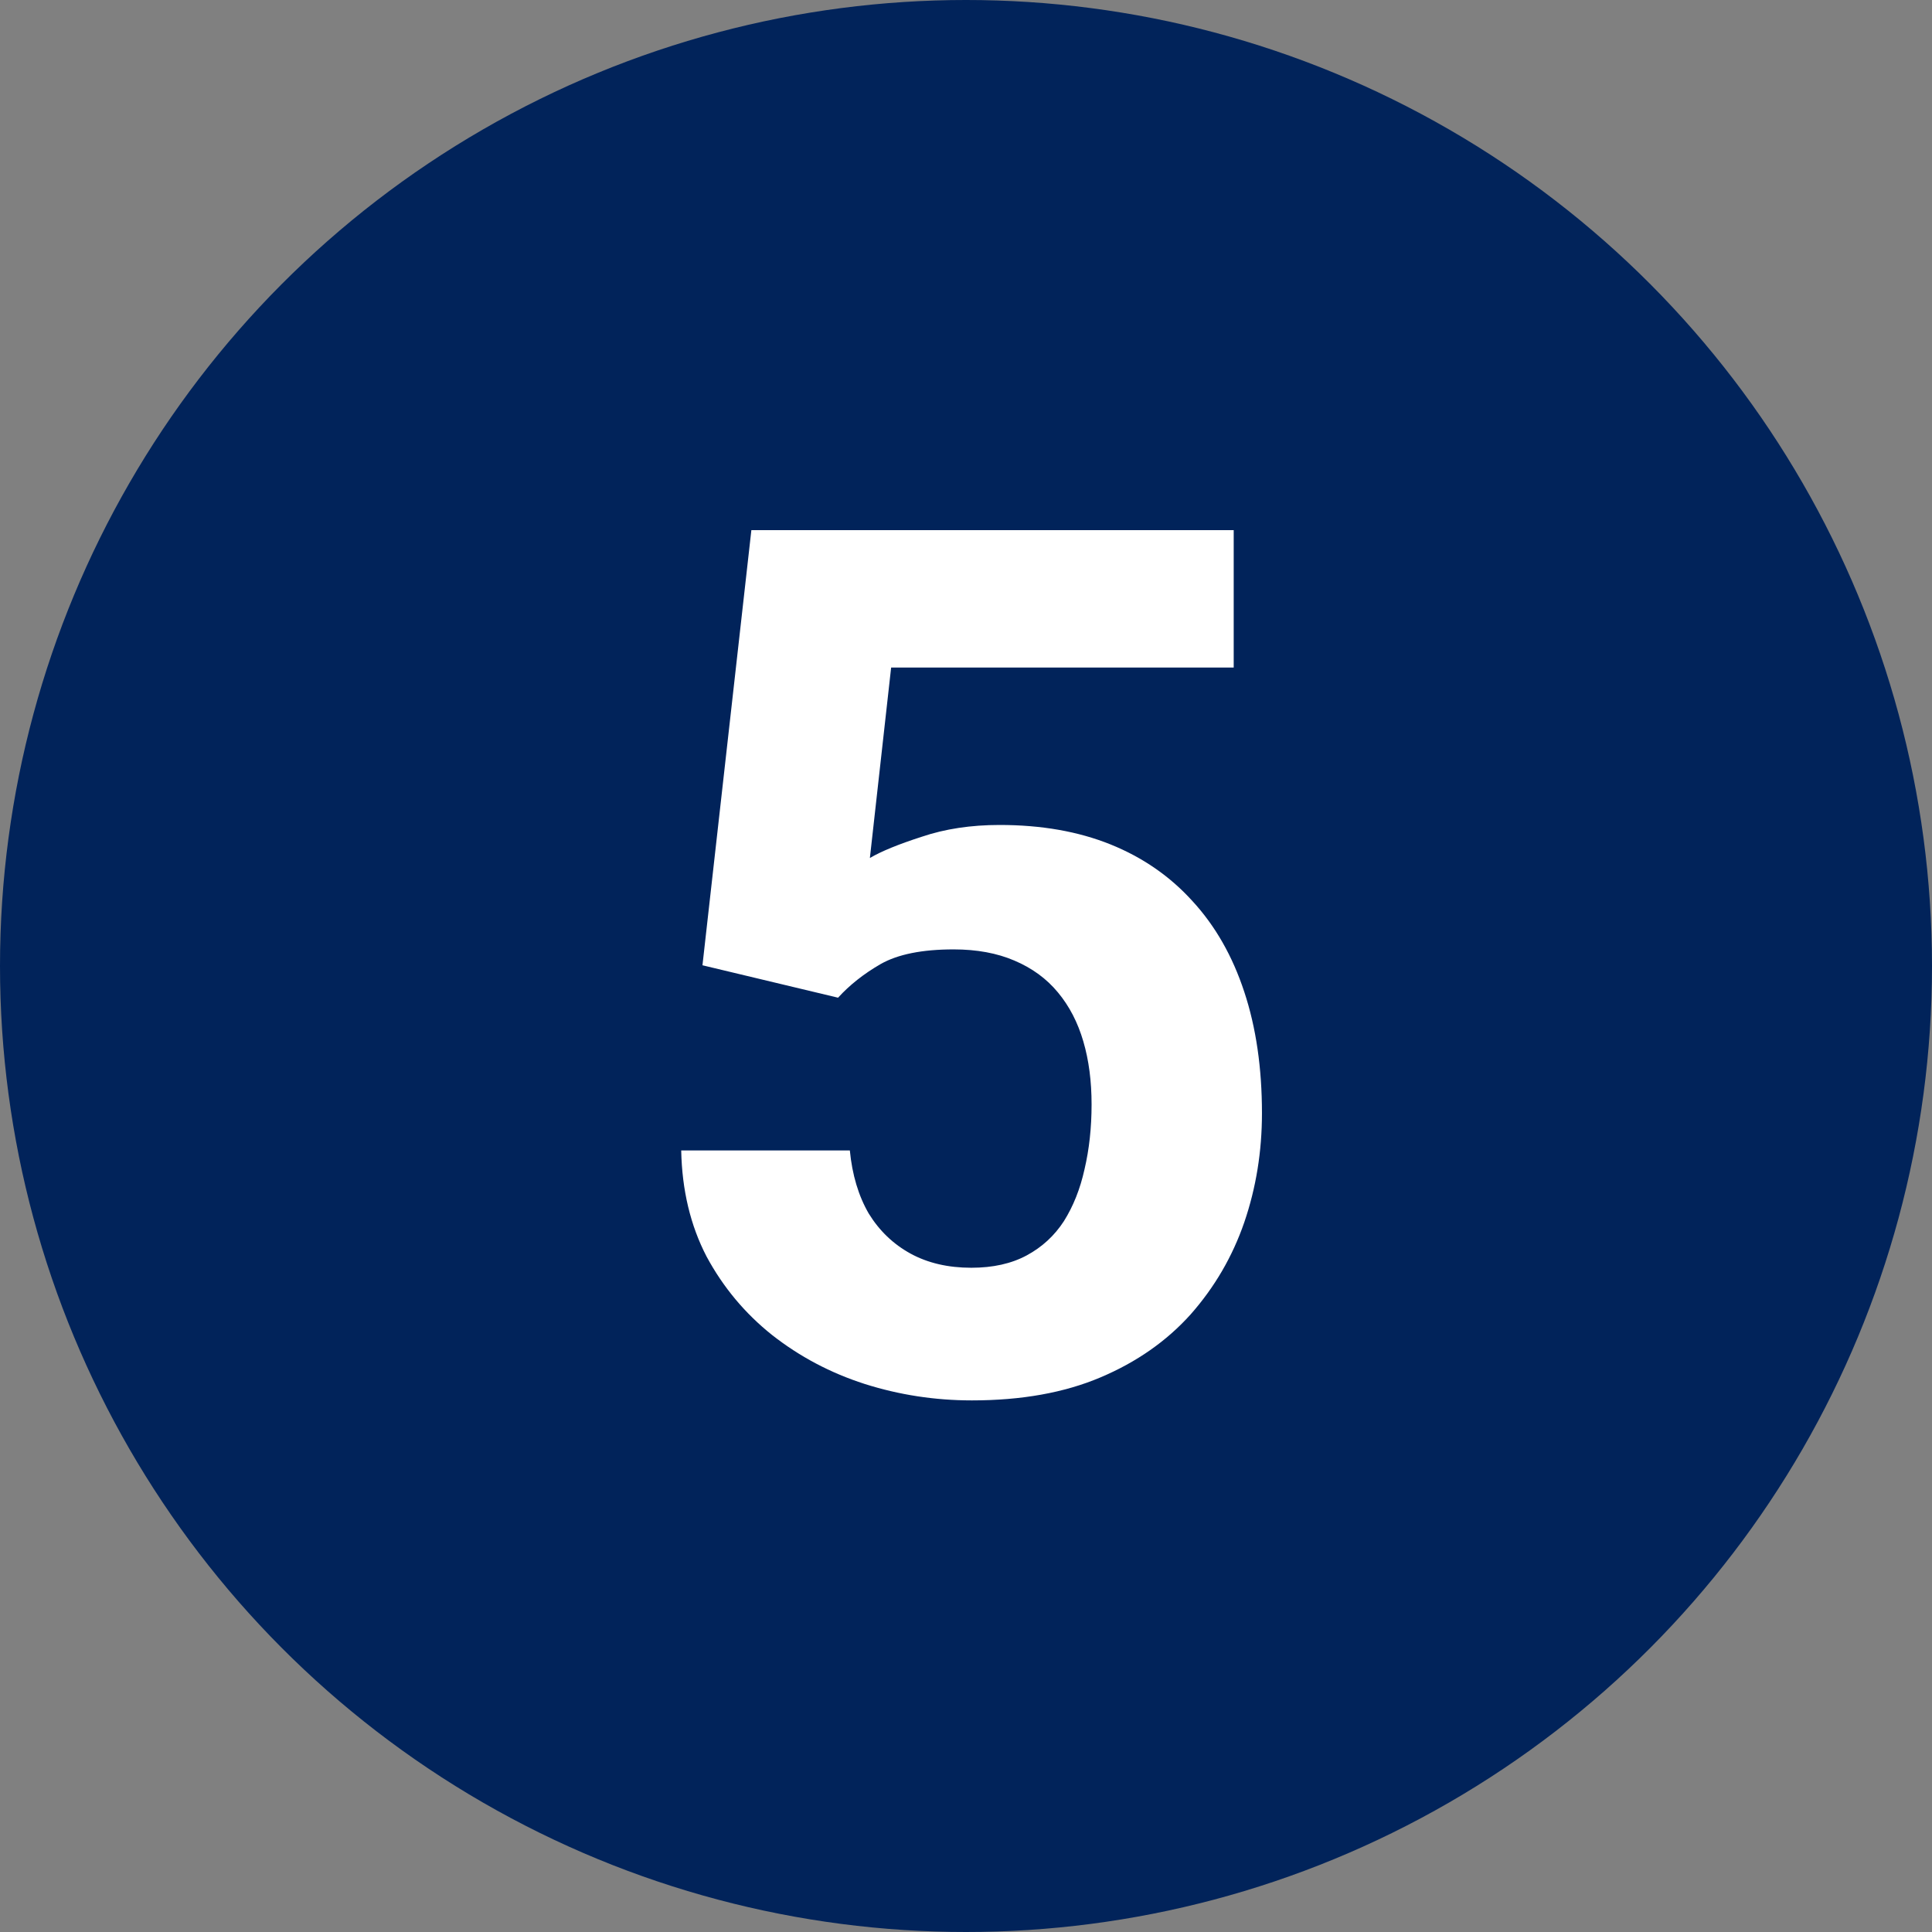
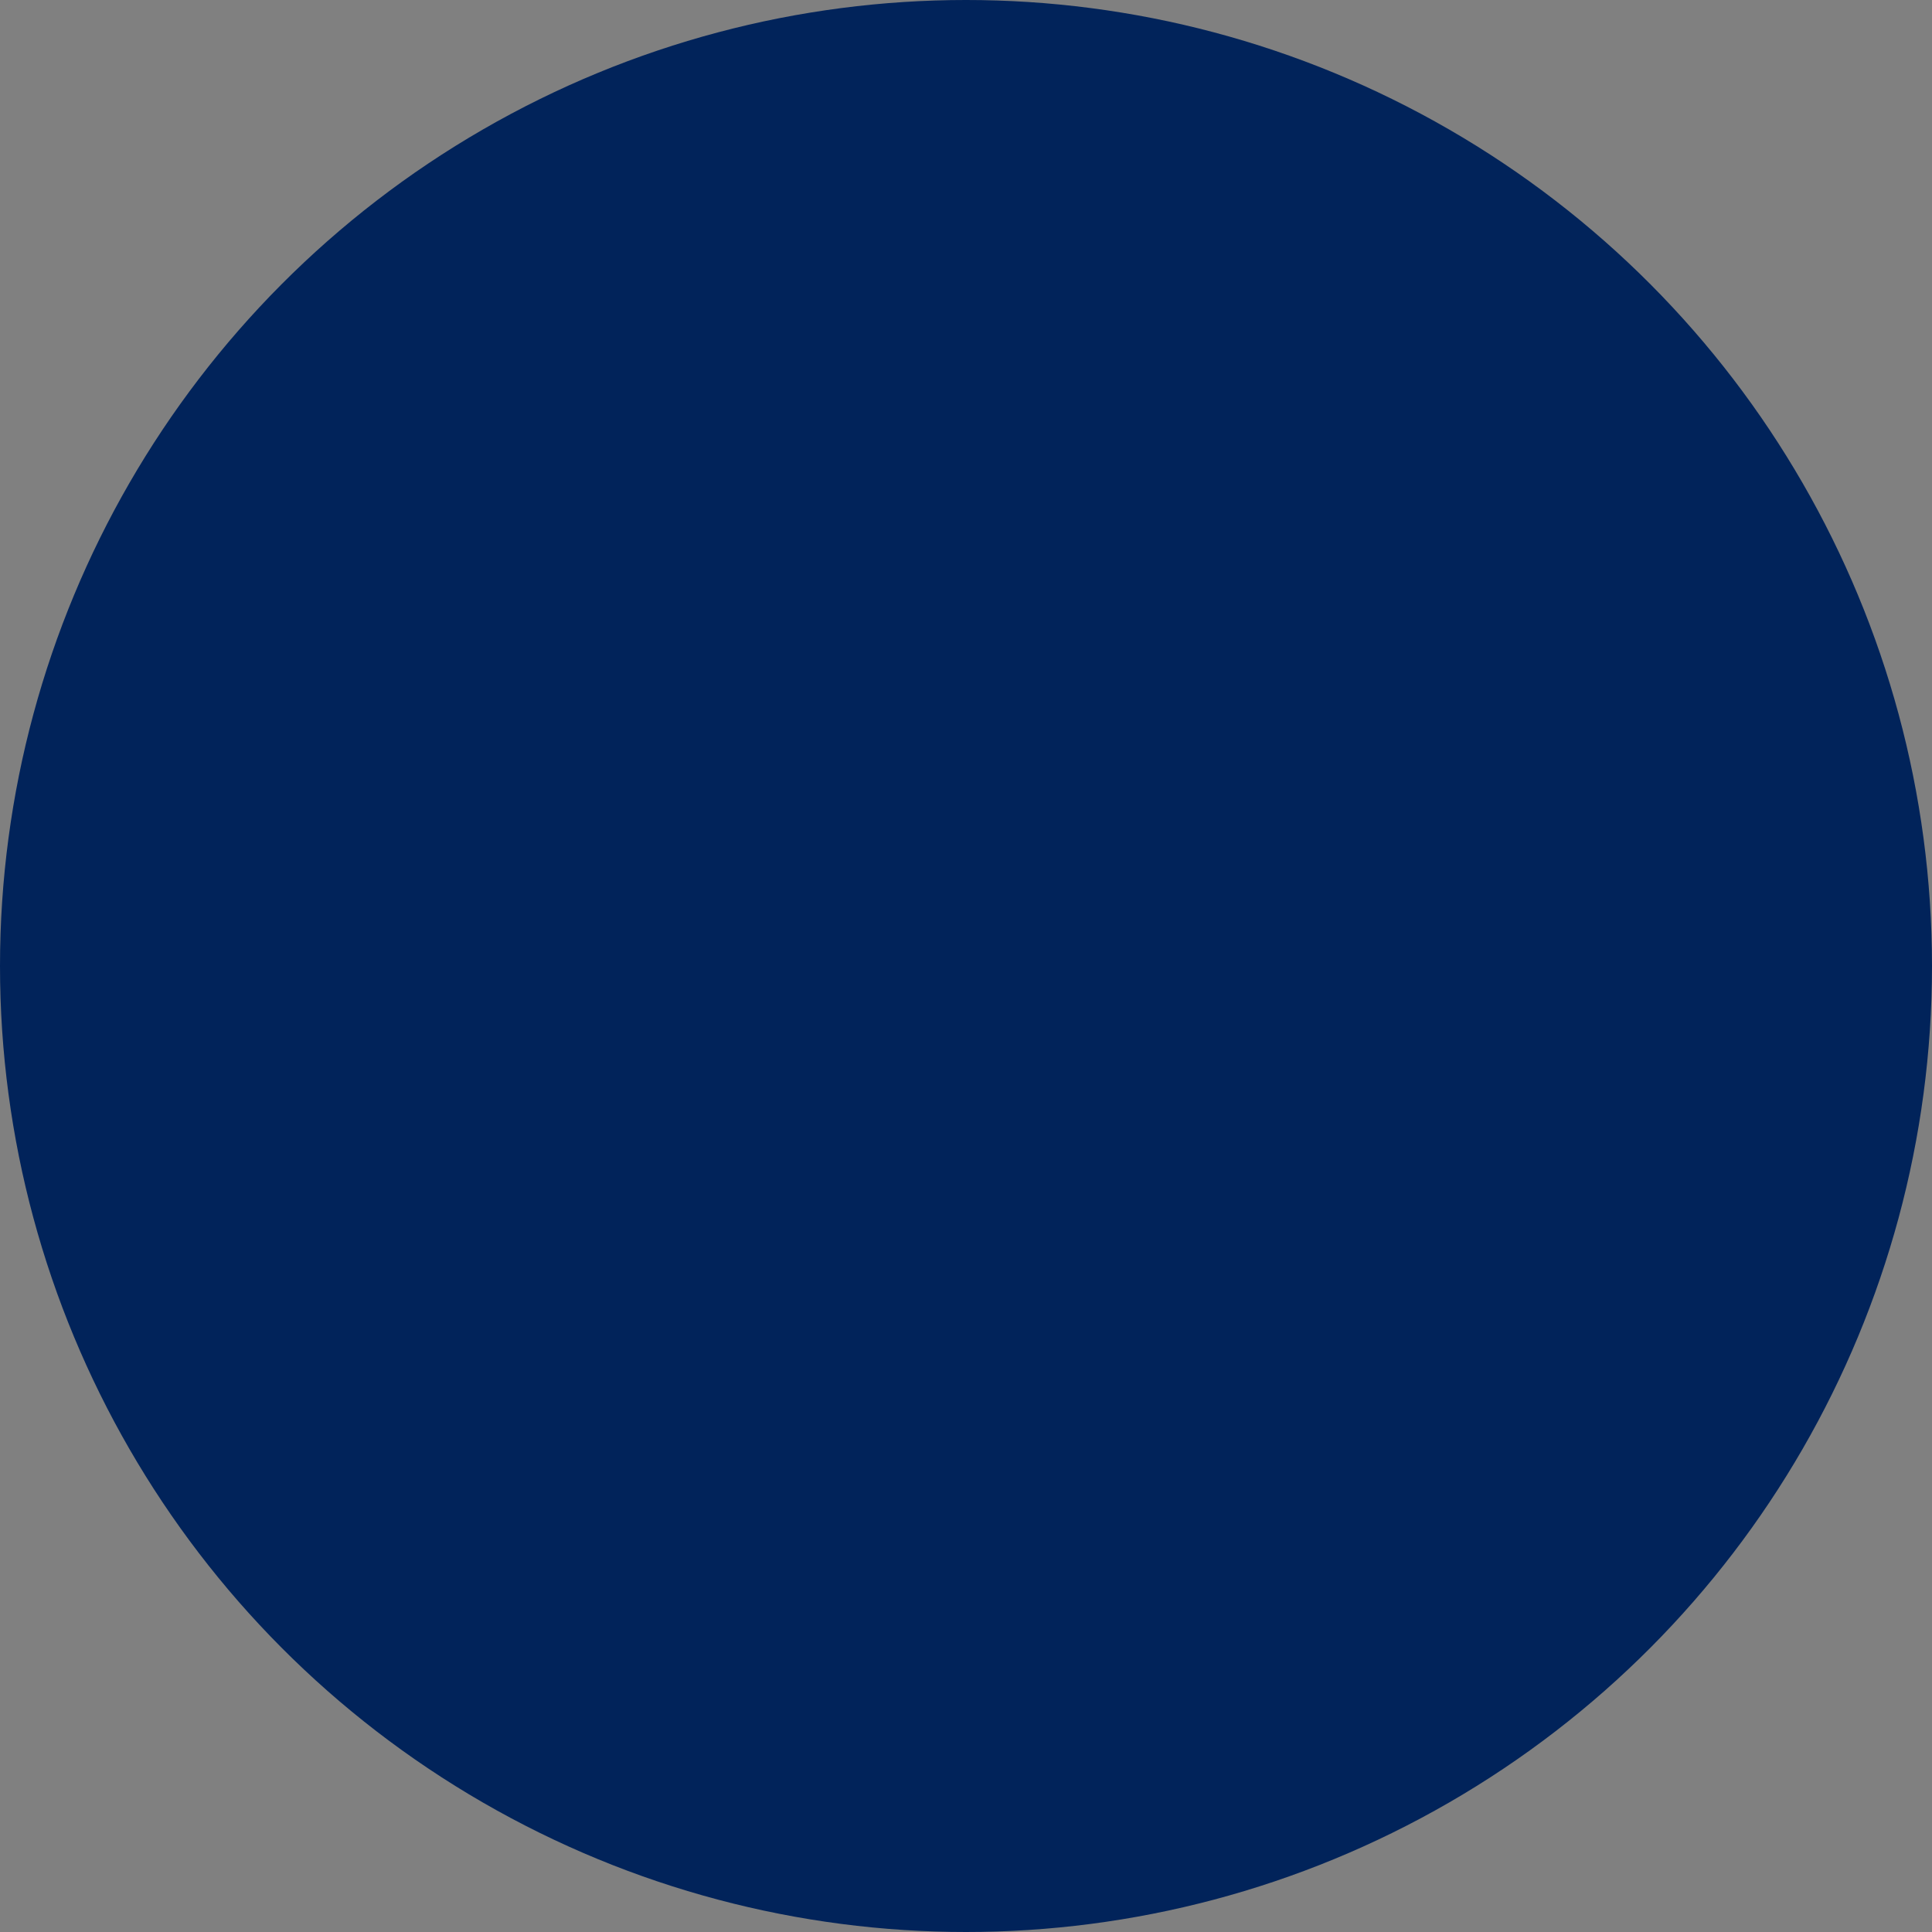
<svg xmlns="http://www.w3.org/2000/svg" width="32" height="32" viewBox="0 0 32 32" fill="none">
  <rect x="0" y="0" width="32" height="32" fill="#808080" stroke="none" />
  <circle cx="16" cy="16" r="16" fill="#01235A" />
-   <path d="M13.881 16.525L11.635 15.988L12.445 8.781H20.434V11.057H14.76L14.408 14.211C14.597 14.1 14.883 13.983 15.268 13.859C15.652 13.729 16.081 13.664 16.557 13.664C17.247 13.664 17.859 13.771 18.393 13.986C18.926 14.201 19.379 14.514 19.75 14.924C20.128 15.334 20.414 15.835 20.609 16.428C20.805 17.02 20.902 17.691 20.902 18.439C20.902 19.071 20.805 19.673 20.609 20.246C20.414 20.812 20.118 21.32 19.721 21.77C19.324 22.212 18.826 22.561 18.227 22.814C17.628 23.068 16.918 23.195 16.098 23.195C15.486 23.195 14.893 23.104 14.32 22.922C13.754 22.74 13.243 22.469 12.787 22.111C12.338 21.753 11.977 21.32 11.703 20.812C11.436 20.298 11.296 19.712 11.283 19.055H14.076C14.115 19.458 14.219 19.807 14.389 20.1C14.565 20.386 14.796 20.607 15.082 20.764C15.368 20.92 15.704 20.998 16.088 20.998C16.446 20.998 16.752 20.93 17.006 20.793C17.26 20.656 17.465 20.467 17.621 20.227C17.777 19.979 17.891 19.693 17.963 19.367C18.041 19.035 18.08 18.677 18.08 18.293C18.08 17.909 18.035 17.561 17.943 17.248C17.852 16.936 17.712 16.665 17.523 16.438C17.335 16.21 17.094 16.034 16.801 15.91C16.514 15.787 16.179 15.725 15.795 15.725C15.274 15.725 14.87 15.806 14.584 15.969C14.304 16.131 14.07 16.317 13.881 16.525Z" fill="white" />
</svg>